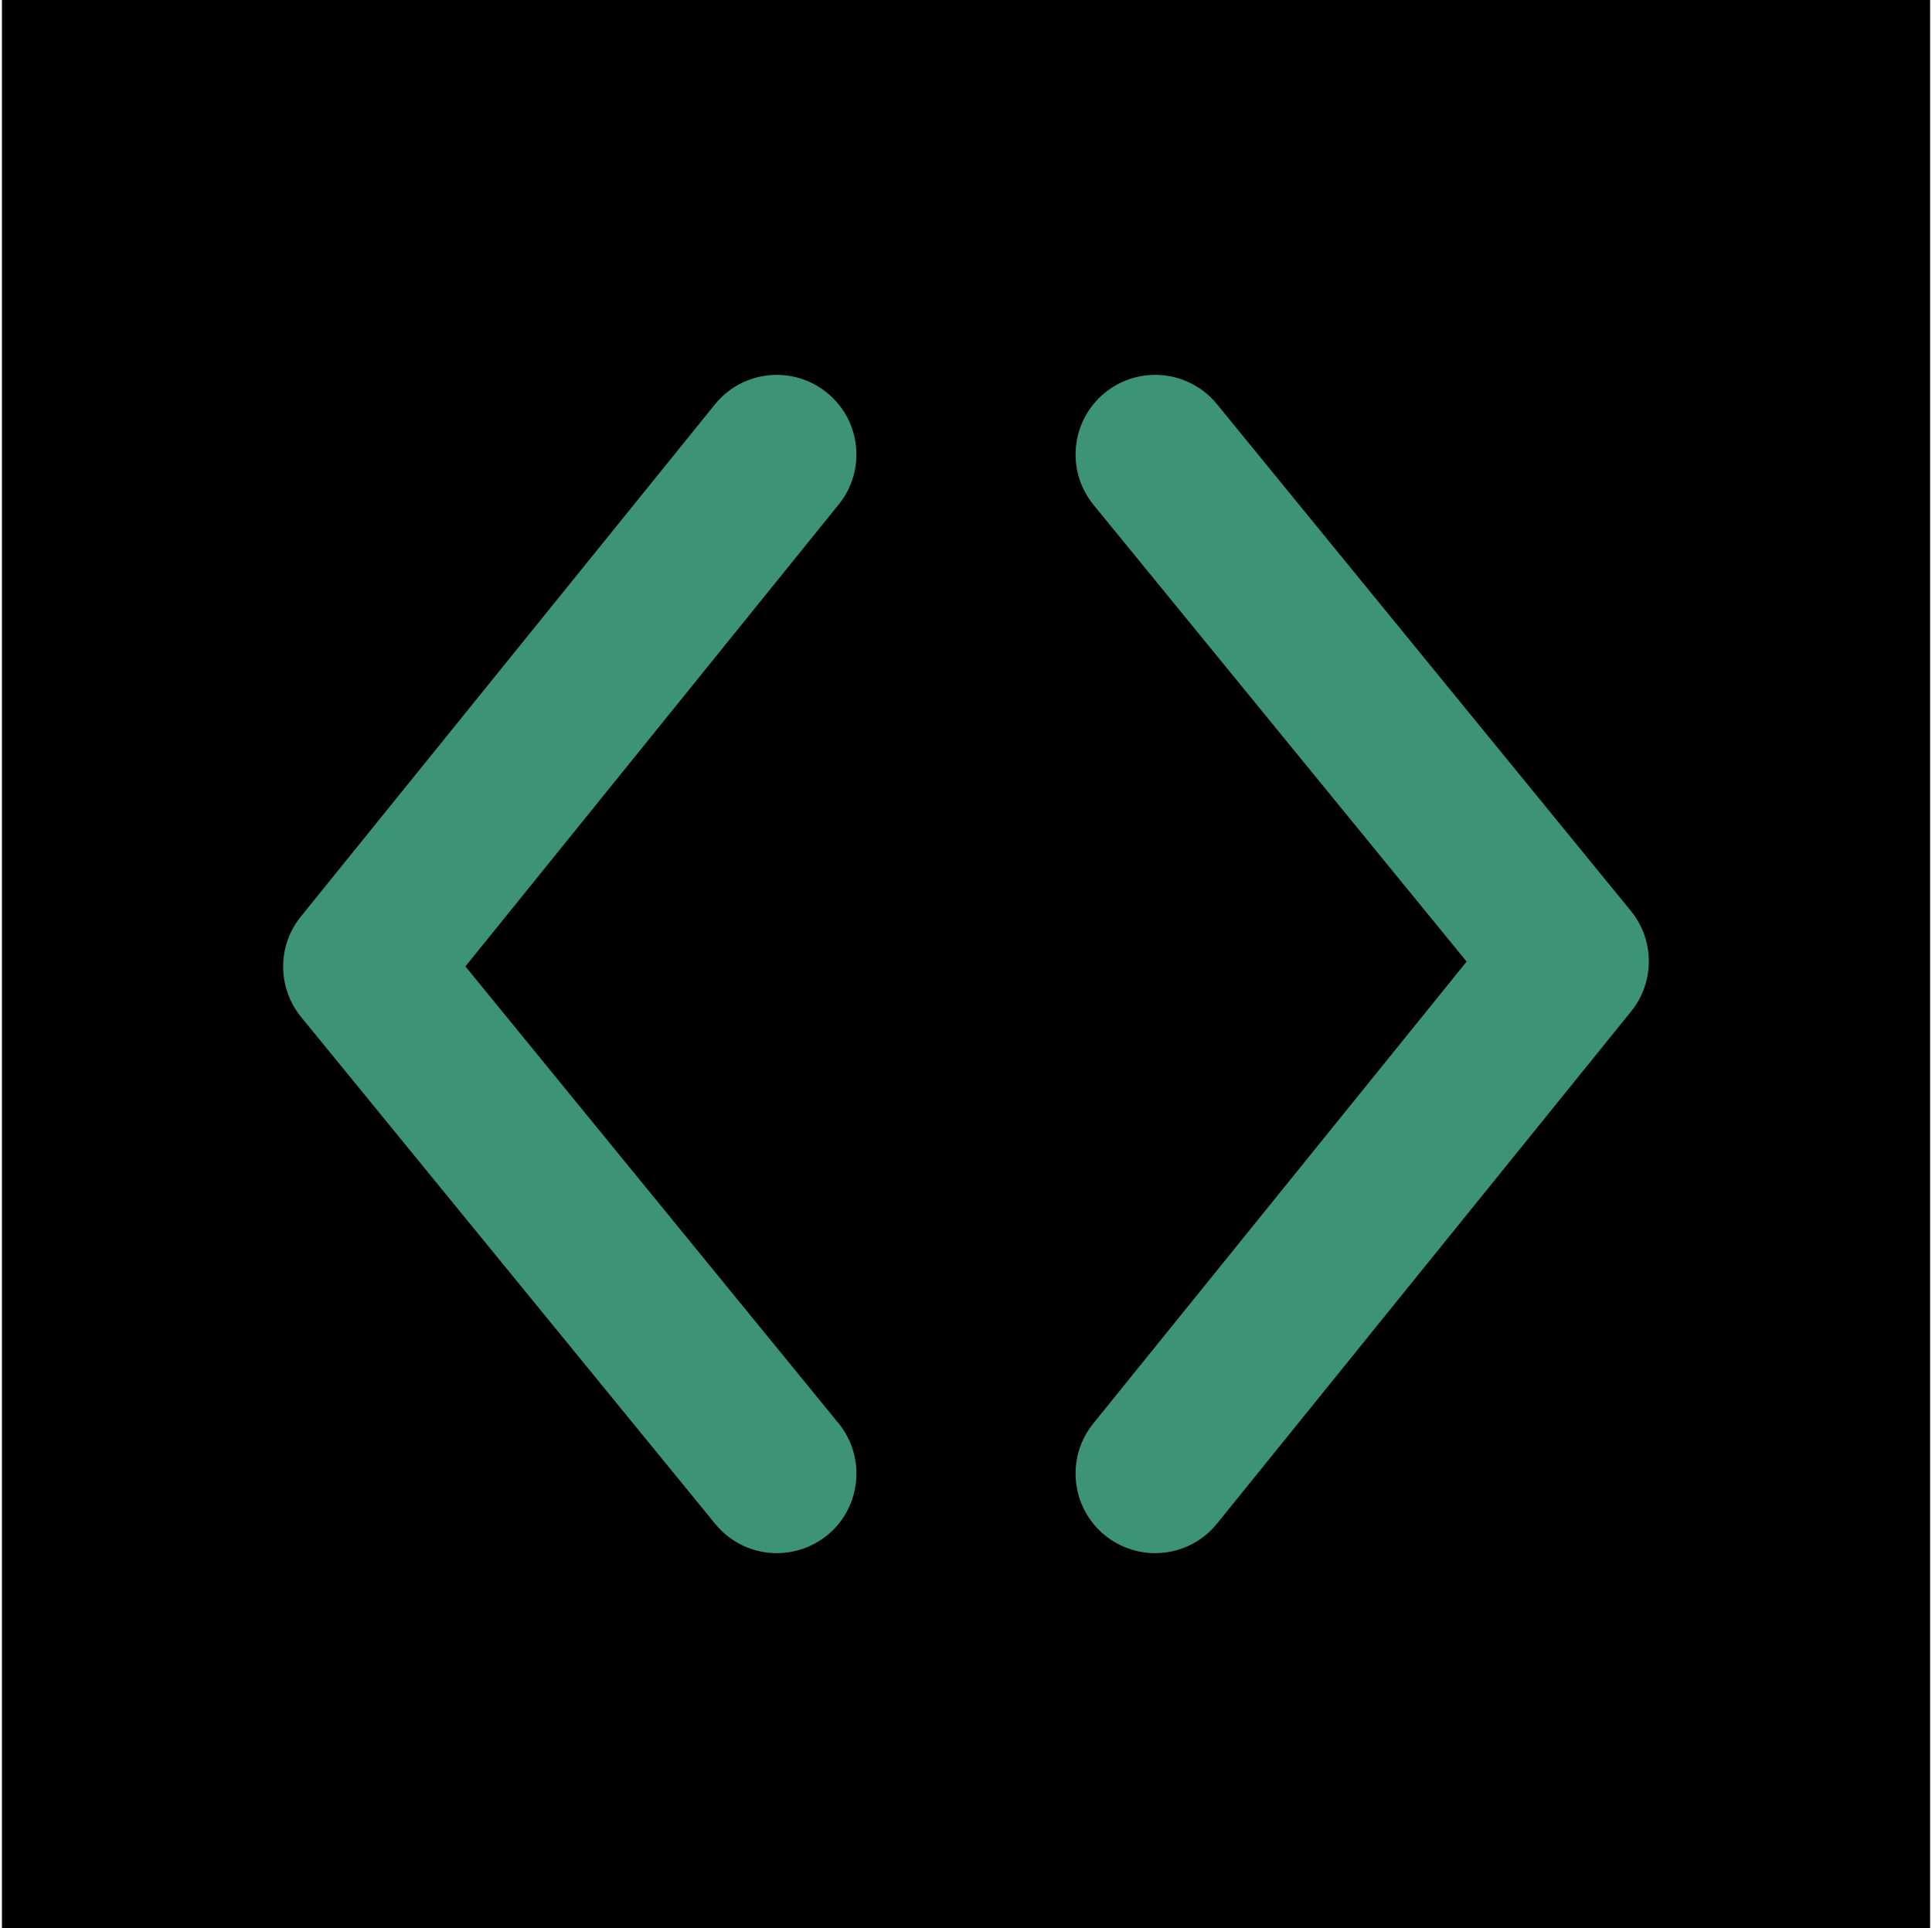
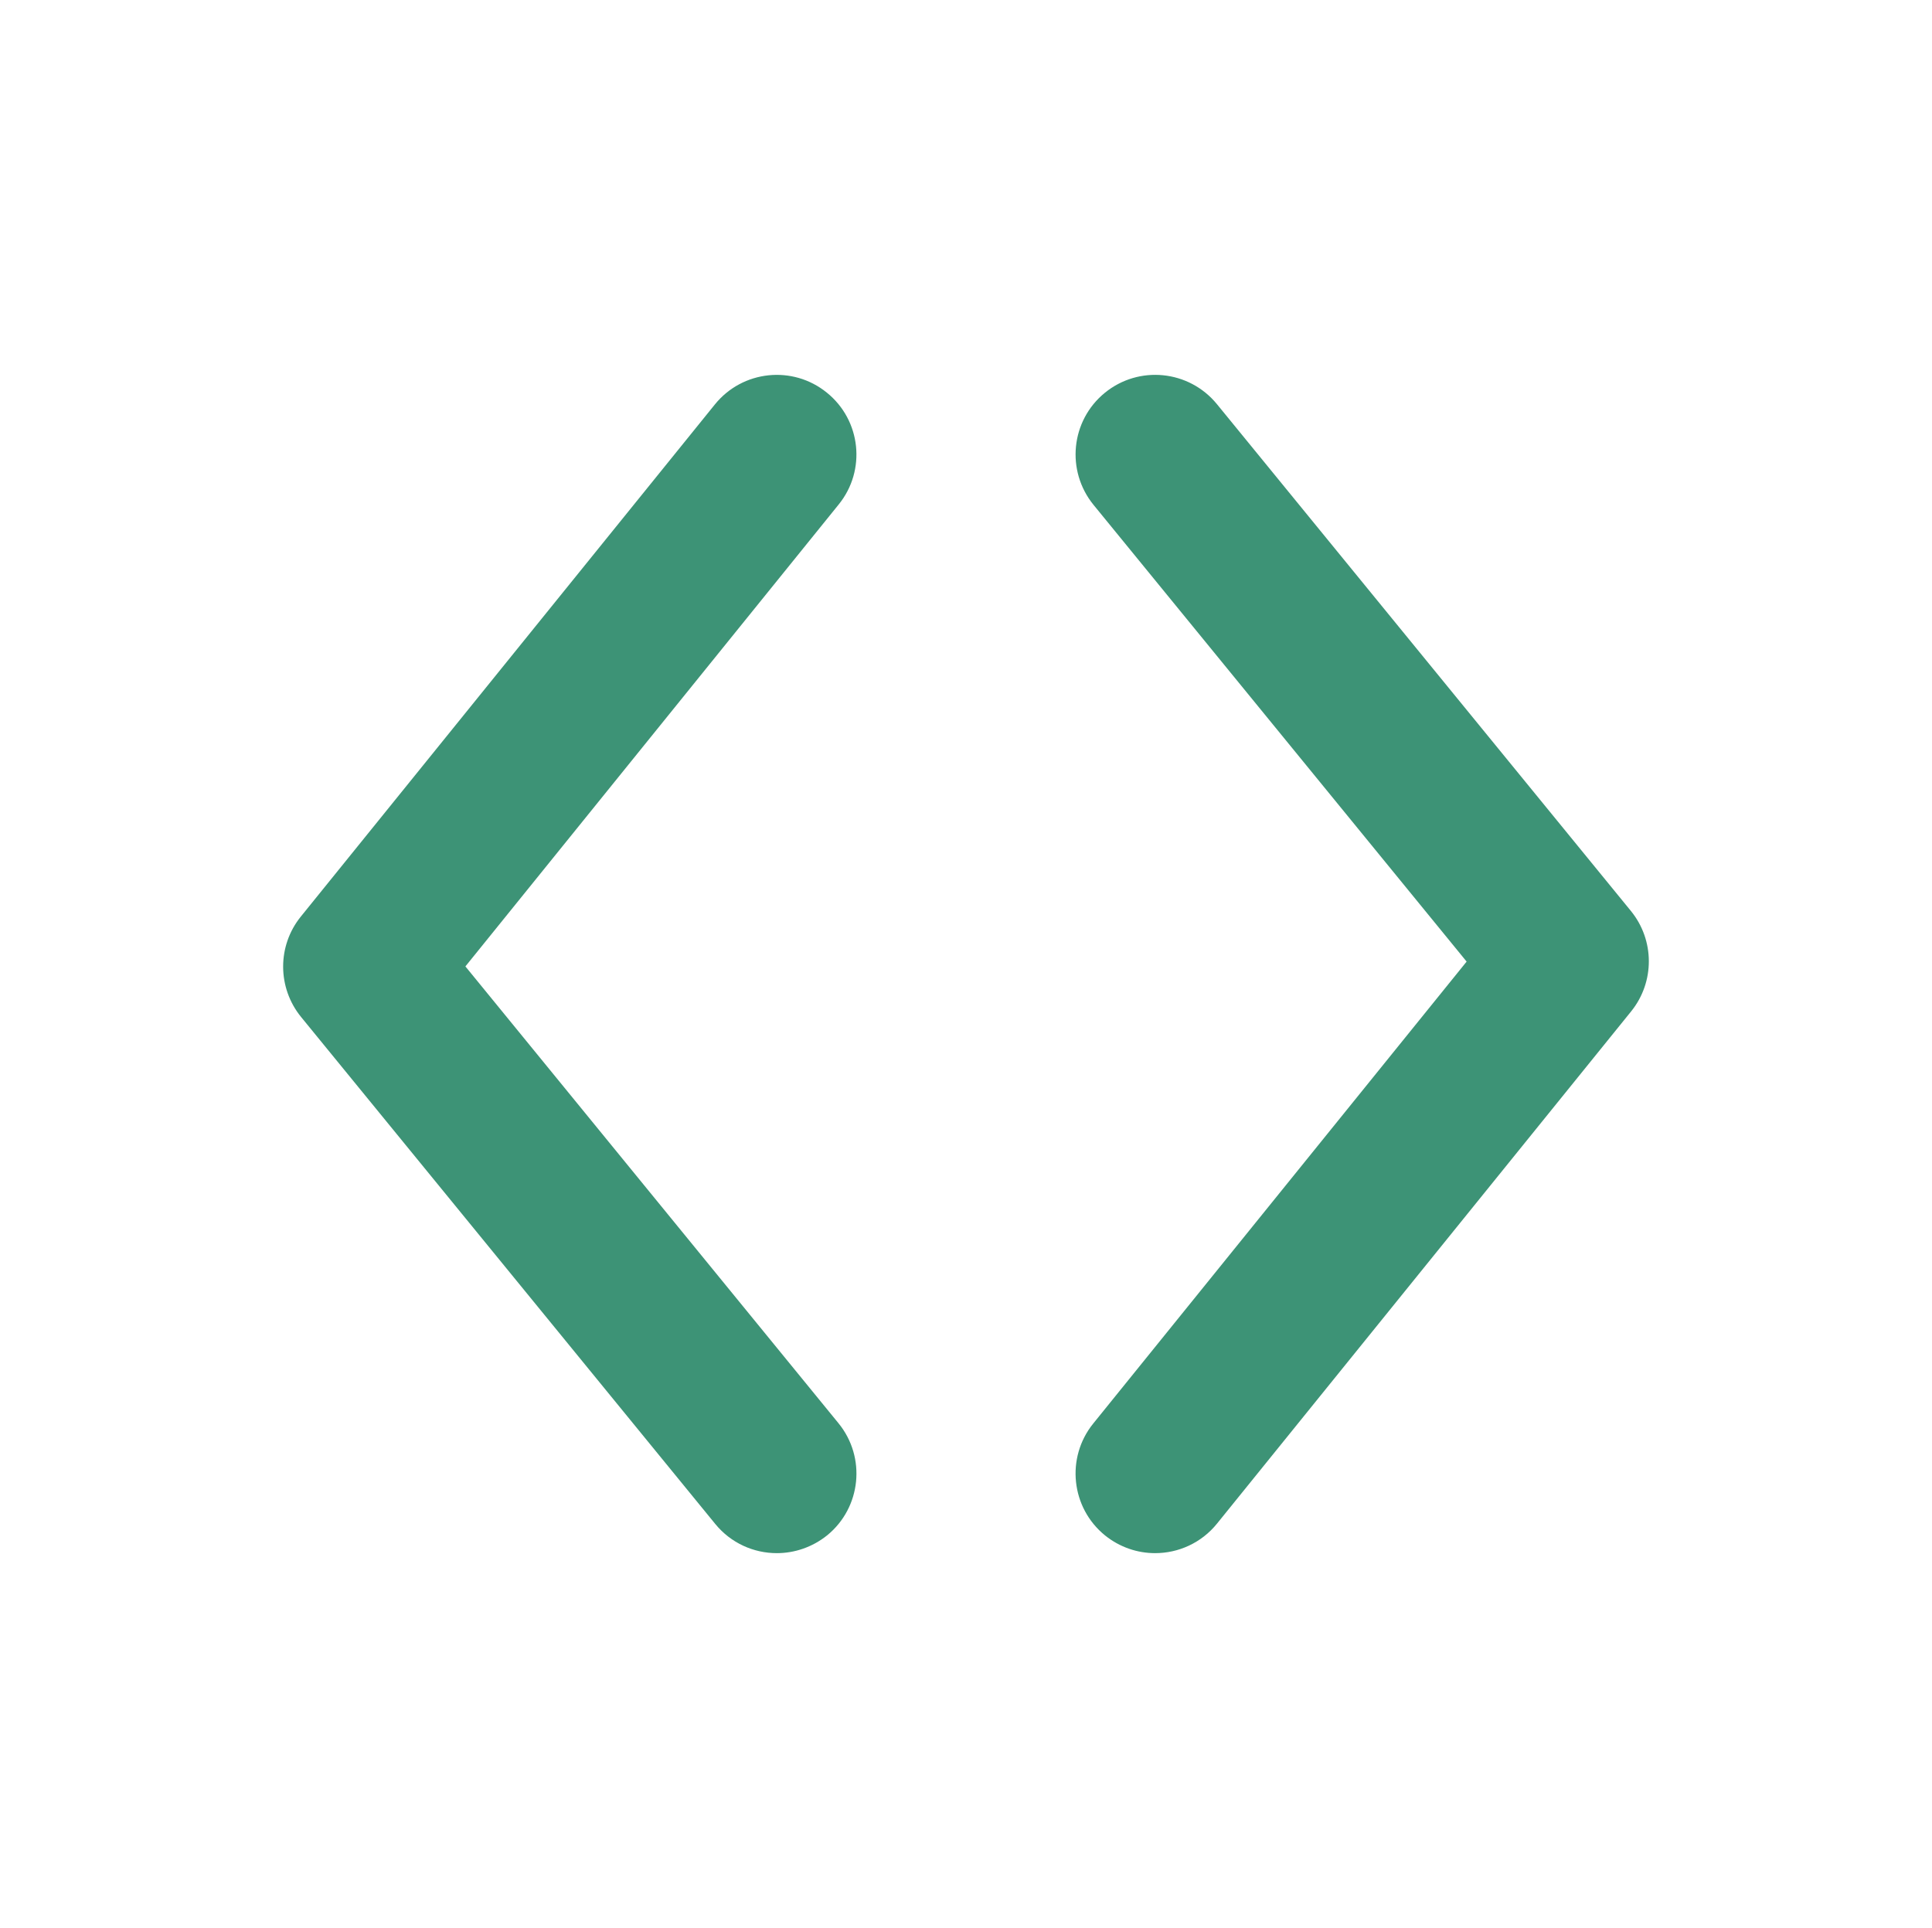
<svg xmlns="http://www.w3.org/2000/svg" fill="none" viewBox="0 0 501 500" height="500" width="501">
-   <rect fill="black" transform="translate(0.504)" height="500" width="500" />
  <path fill="#3D9376" d="M299.54 402.786C294.983 402.786 290.399 401.276 286.571 398.203C277.717 391.042 276.337 378.021 283.498 369.167L380.321 249.375L283.577 130.937C276.363 122.083 277.665 109.089 286.493 101.875C295.321 94.662 308.316 95.963 315.556 104.792L422.925 236.25C429.097 243.828 429.123 254.687 422.978 262.292L315.608 395.104C311.545 400.156 305.556 402.786 299.54 402.786ZM201.441 402.786C195.478 402.786 189.54 400.208 185.451 395.182L78.082 263.75C71.91 256.172 71.858 245.312 78.004 237.708L185.373 104.896C192.535 96.016 205.556 94.635 214.41 101.823C223.29 108.984 224.67 121.979 217.483 130.833L120.686 250.625L217.431 369.089C224.644 377.917 223.342 390.937 214.514 398.151C210.66 401.25 206.024 402.786 201.441 402.786Z" />
</svg>